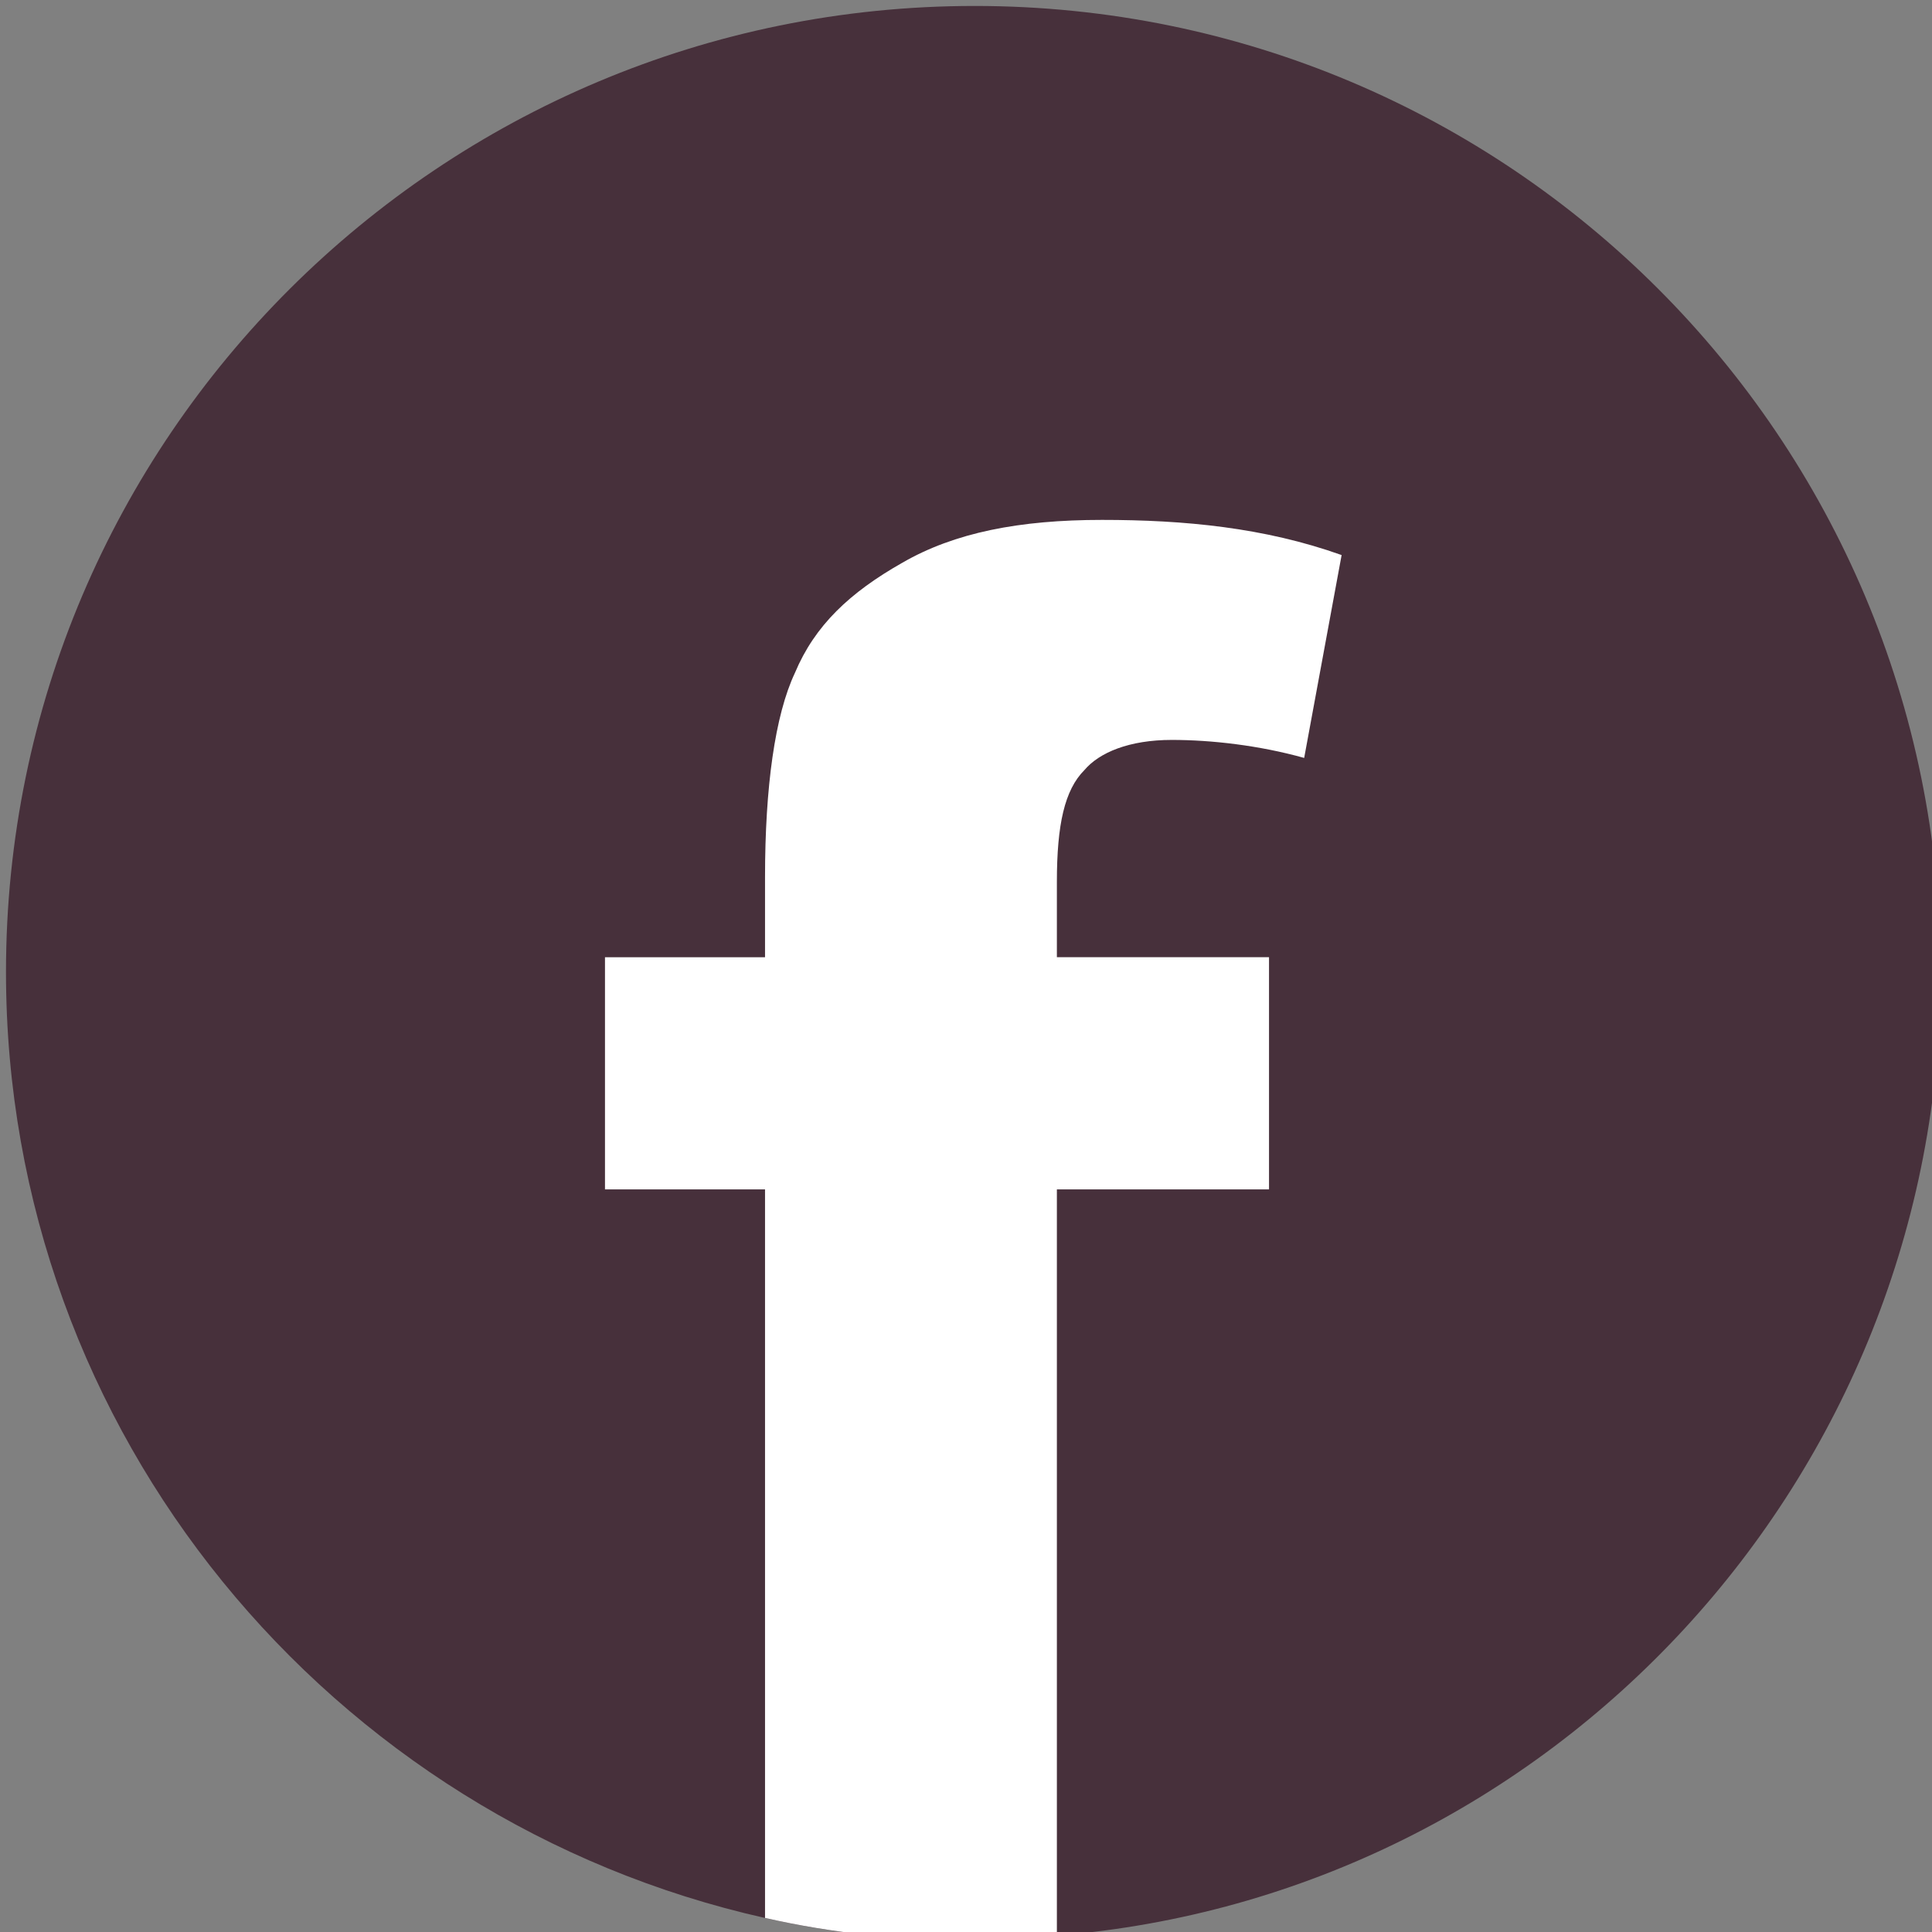
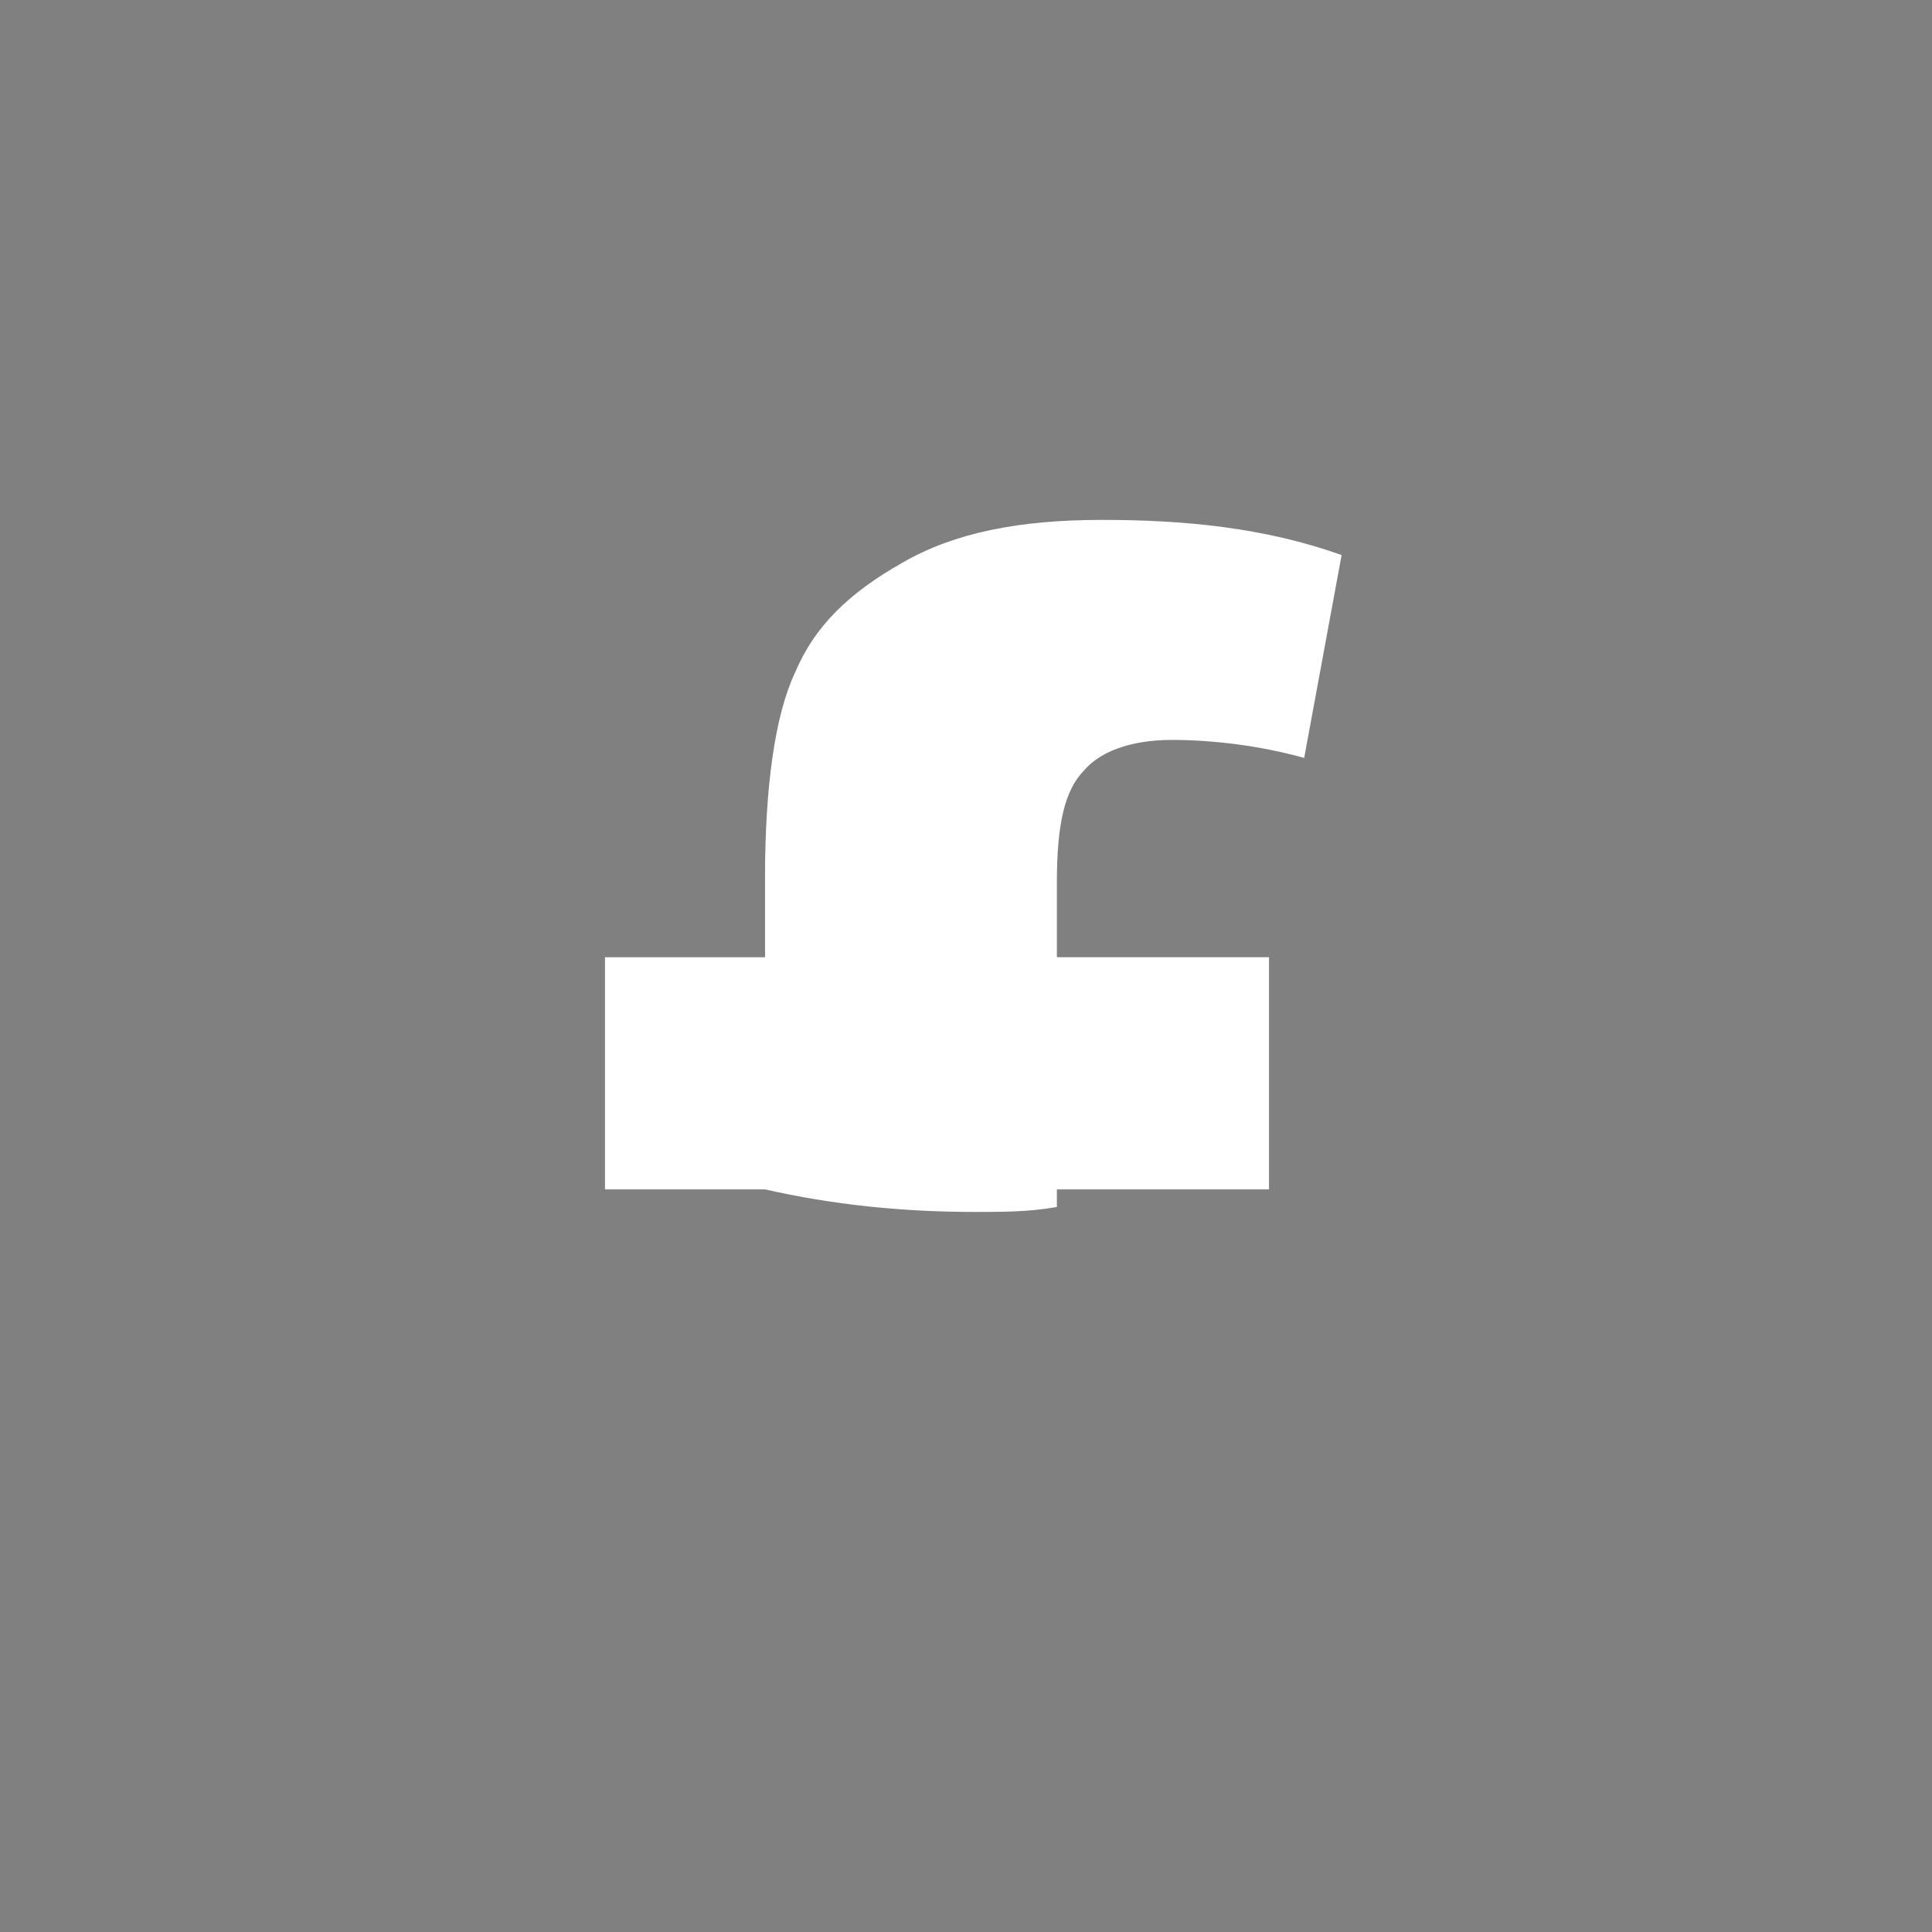
<svg xmlns="http://www.w3.org/2000/svg" version="1.1" id="Camada_1" x="0px" y="0px" width="50px" height="50px" viewBox="0 0 50 50" enable-background="new 0 0 50 50" xml:space="preserve">
  <rect x="0" y="0" width="50" height="50" fill="#808080" stroke="none" />
  <g>
-     <path fill="#47303B" d="M50.227,25.157c0,13.115-10.08,23.906-22.875,24.935c-0.705,0.129-1.424,0.129-2.128,0.129   c-1.872,0-3.686-0.188-5.425-0.584C8.556,47.115,0.155,37.105,0.155,25.157c0-13.826,11.248-25.003,25.067-25.003   C39.049,0.154,50.227,11.332,50.227,25.157z" />
    <g>
-       <path fill="#FFFFFF" d="M28.064,19.93c0.385-0.455,1.16-0.781,2.263-0.781c1.021,0,2.258,0.14,3.425,0.466l0.969-5.25    c-1.996-0.712-4.066-0.91-6.201-0.91s-3.815,0.327-5.168,1.109c-1.359,0.77-2.264,1.622-2.778,2.847    c-0.519,1.098-0.775,2.963-0.775,5.286v2.076h-4.142v6.008h4.142v18.855c1.739,0.396,3.553,0.584,5.425,0.584    c0.707,0,1.423,0,2.128-0.129V30.781h5.49v-6.009h-5.49v-1.948C27.352,21.342,27.551,20.444,28.064,19.93z" />
+       <path fill="#FFFFFF" d="M28.064,19.93c0.385-0.455,1.16-0.781,2.263-0.781c1.021,0,2.258,0.14,3.425,0.466l0.969-5.25    c-1.996-0.712-4.066-0.91-6.201-0.91s-3.815,0.327-5.168,1.109c-1.359,0.77-2.264,1.622-2.778,2.847    c-0.519,1.098-0.775,2.963-0.775,5.286v2.076h-4.142v6.008h4.142c1.739,0.396,3.553,0.584,5.425,0.584    c0.707,0,1.423,0,2.128-0.129V30.781h5.49v-6.009h-5.49v-1.948C27.352,21.342,27.551,20.444,28.064,19.93z" />
    </g>
  </g>
</svg>